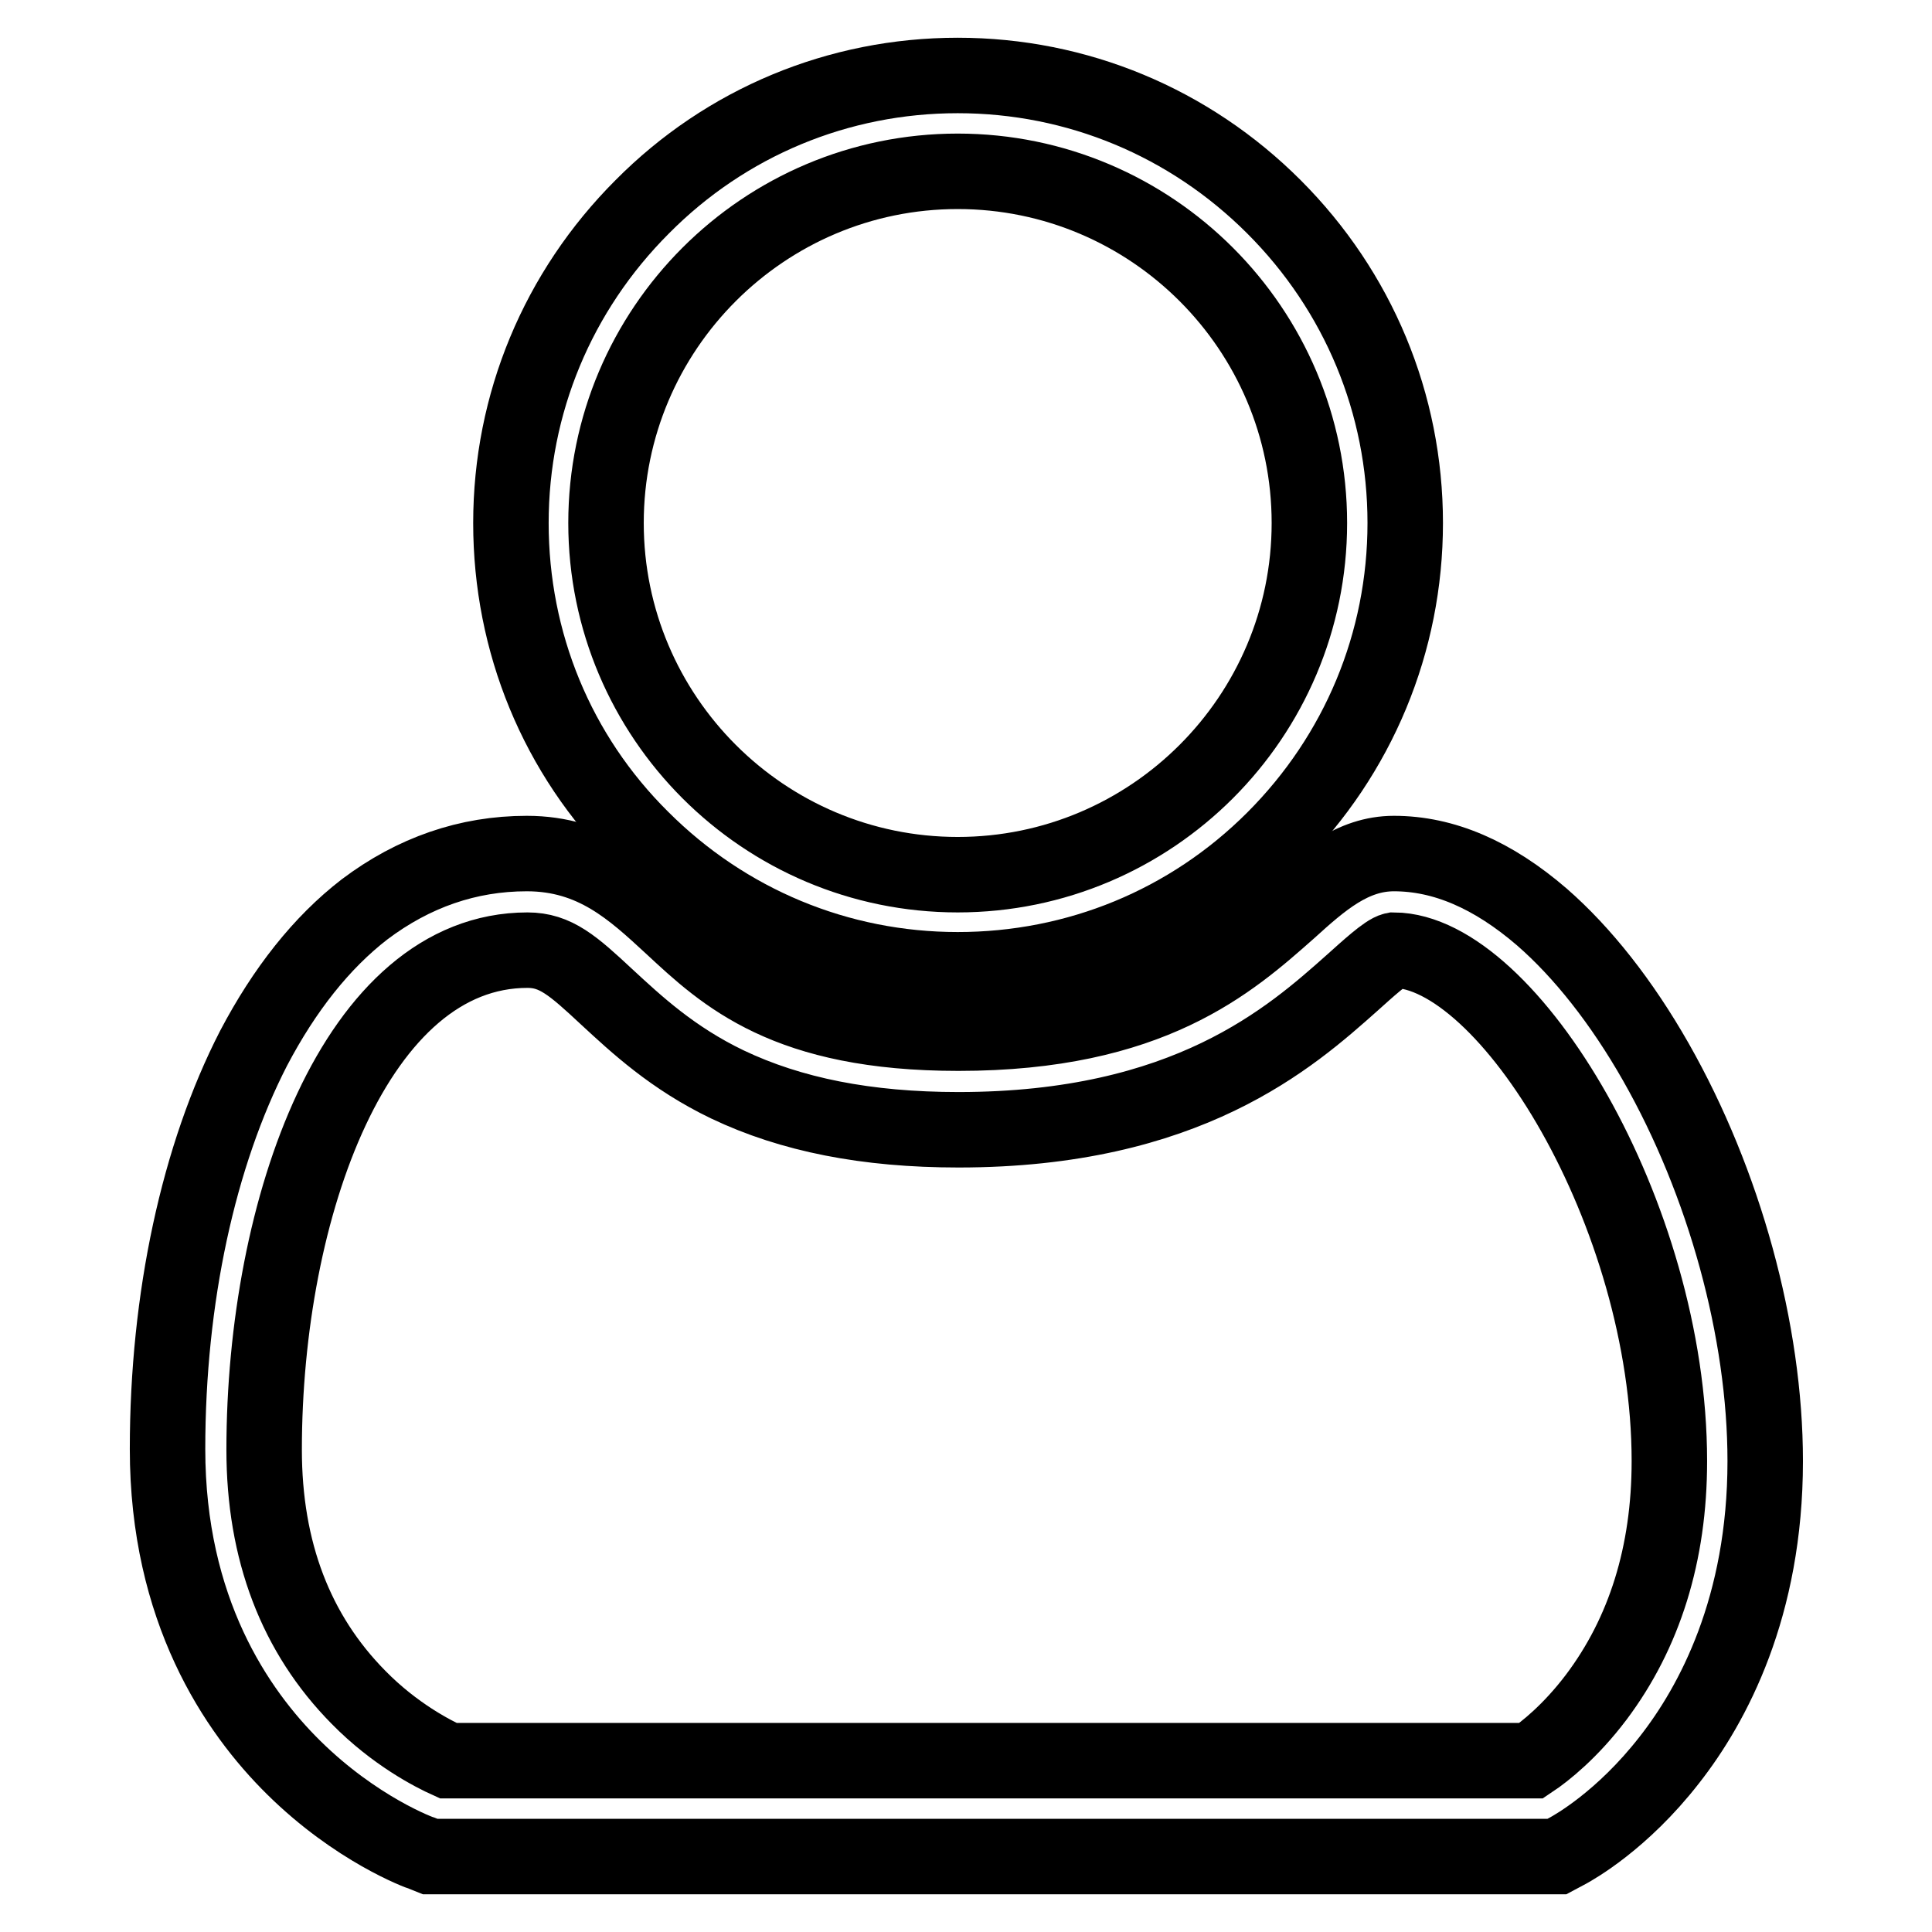
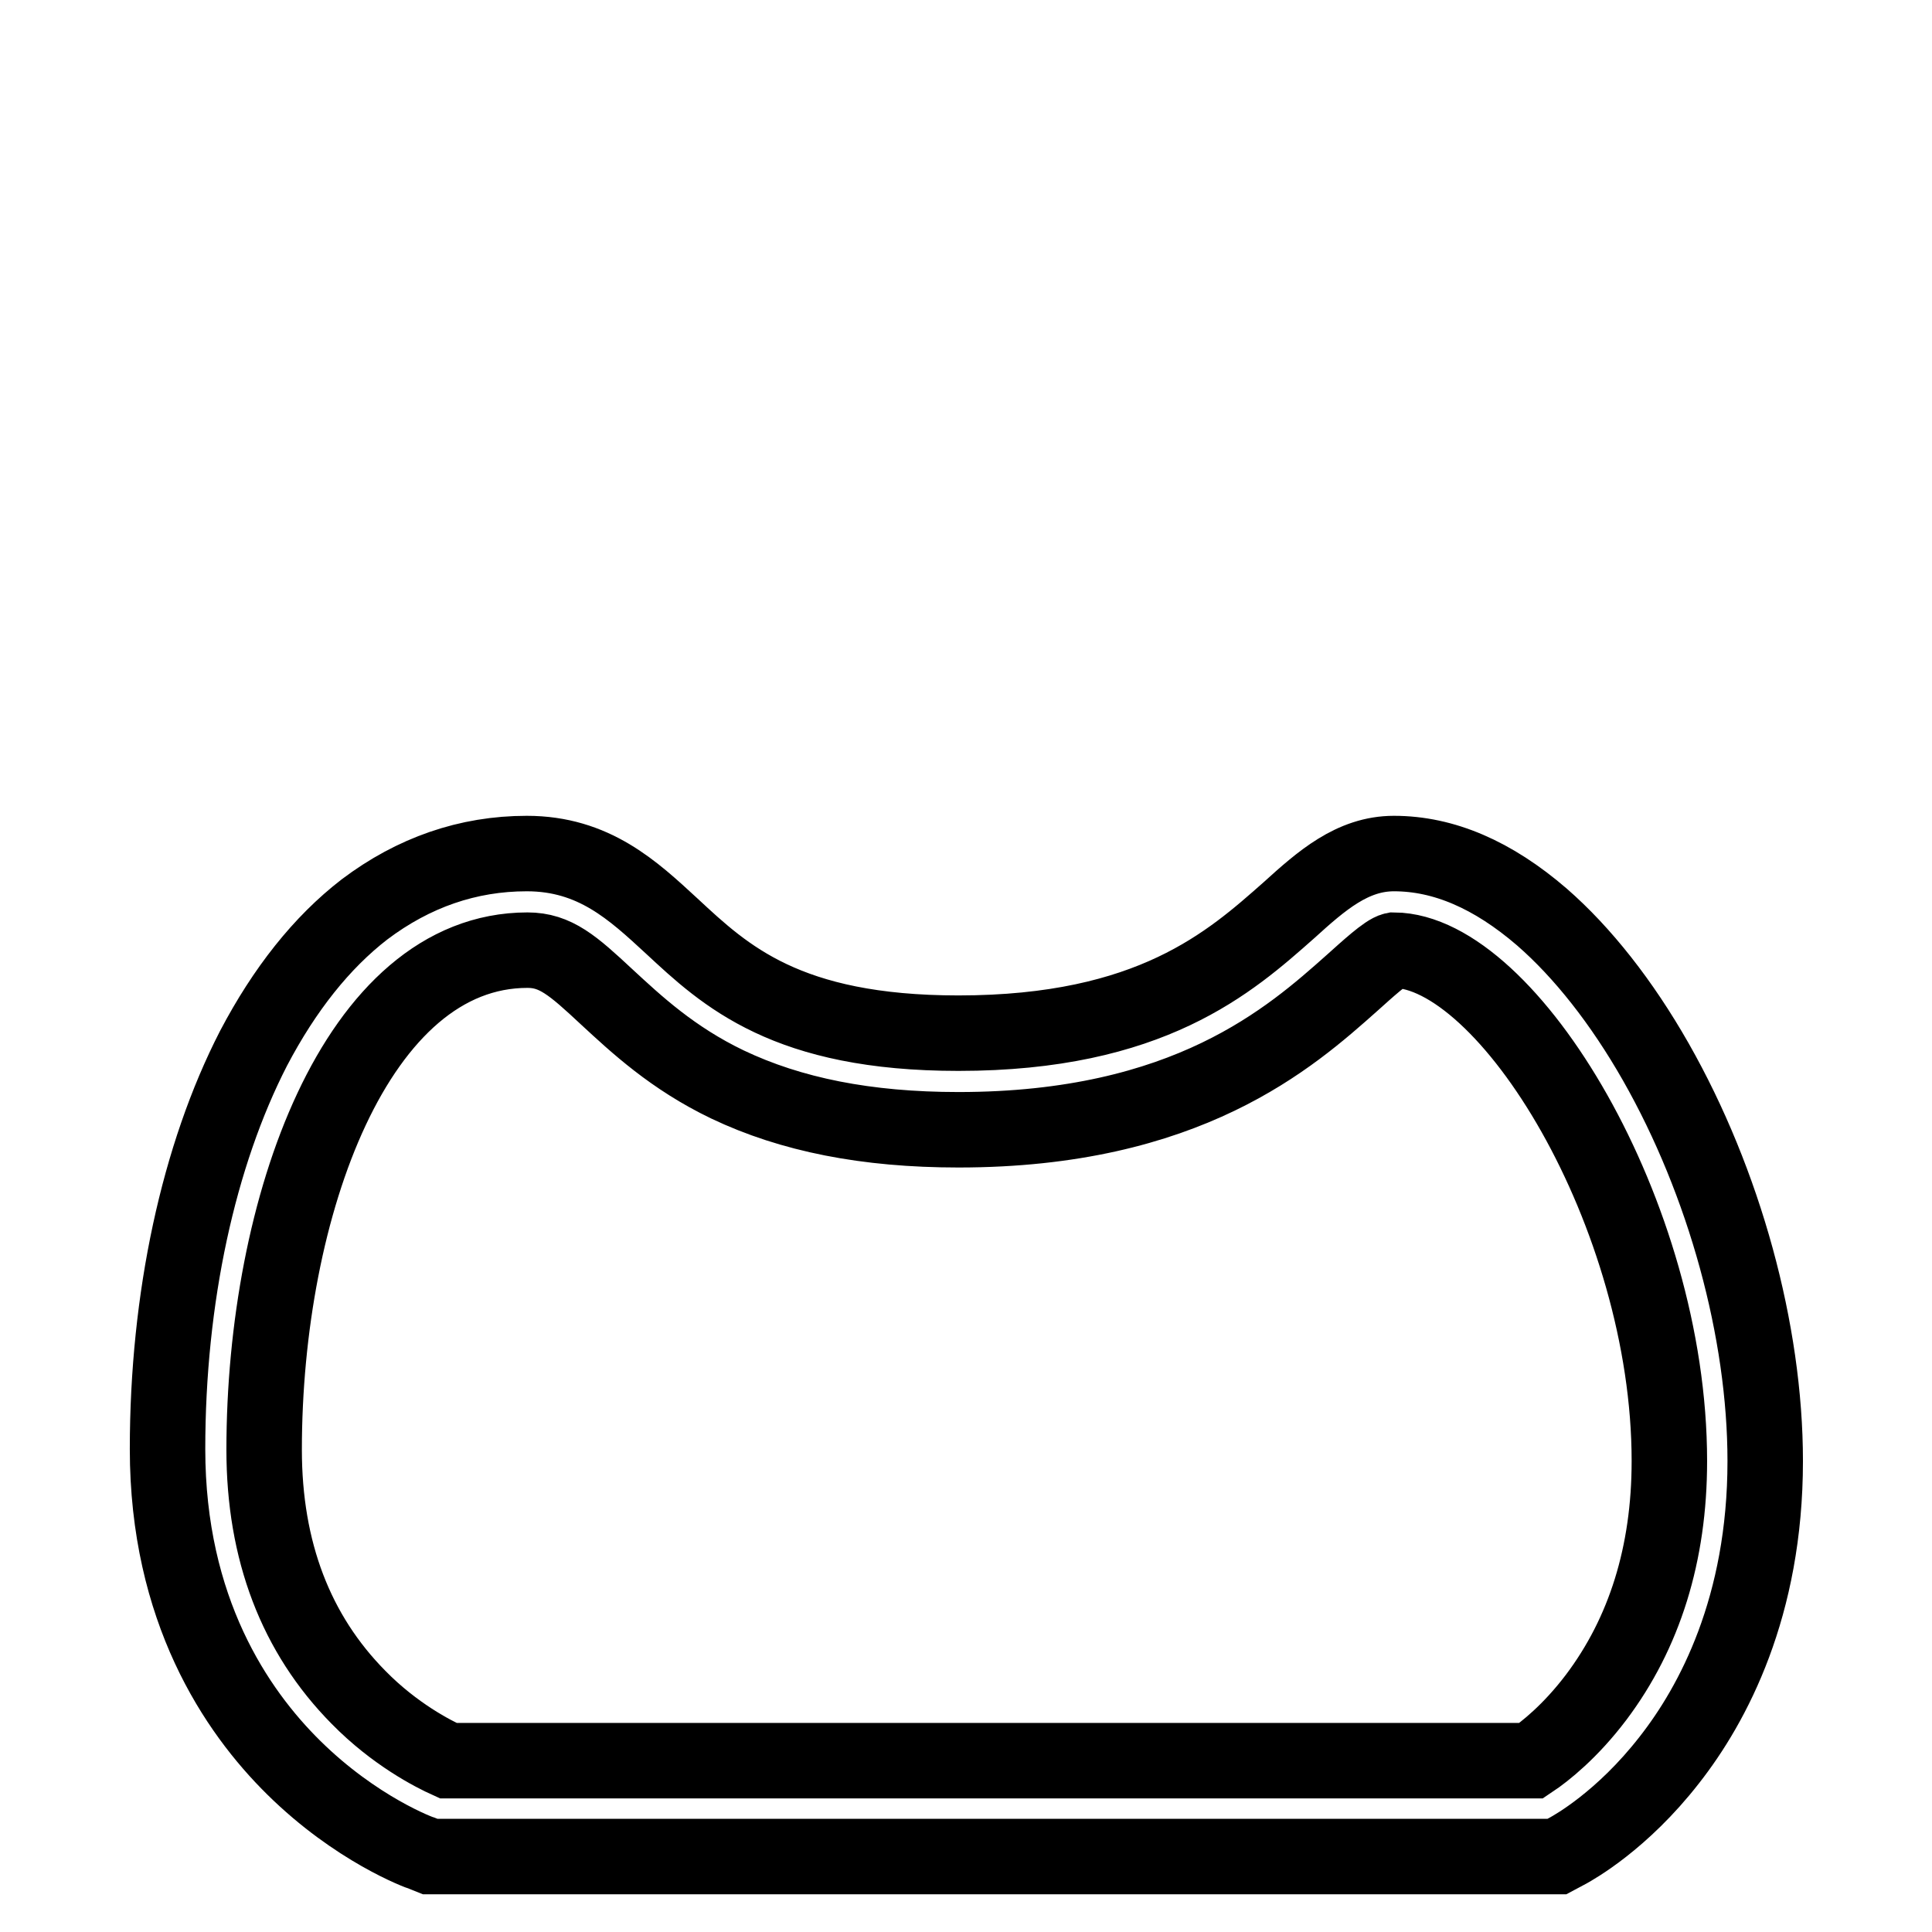
<svg xmlns="http://www.w3.org/2000/svg" version="1.1" x="0px" y="0px" viewBox="0 0 256 256" enable-background="new 0 0 256 256" xml:space="preserve">
  <g>
    <g>
-       <path stroke-width="10" fill-opacity="0" stroke="#000000" d="M126.9,128.5c-15.8,0-30.7-6.2-41.9-17.4C73.8,100,67.7,85.1,67.7,69.3c0-15.8,6.2-30.7,17.4-41.9C96.2,16.2,111.1,10,126.9,10c15.8,0,30.7,6.2,41.9,17.4c11.2,11.2,17.4,26.1,17.4,41.9c0,15.8-6.2,30.7-17.4,41.9C157.6,122.4,142.7,128.5,126.9,128.5z M126.9,22.7c-25.7,0-46.6,20.9-46.6,46.6c0,25.7,20.9,46.6,46.6,46.6c25.7,0,46.6-20.9,46.6-46.6C173.5,43.6,152.6,22.7,126.9,22.7z" />
      <path stroke-width="10" fill-opacity="0" stroke="#000000" d="M206.3,246H57l-1-0.4c-0.4-0.1-8.8-3.2-17.1-11.4c-7.6-7.5-16.7-20.9-16.7-42.2c0-20,4.1-38.9,11.4-53.1c4.1-7.8,9-14,14.7-18.4c6.5-4.9,13.7-7.4,21.5-7.4c8.9,0,14.1,4.9,19.2,9.6c7.1,6.6,15.2,14.2,38,14.2c25.5,0,36-9.4,43.8-16.3c4.3-3.9,8.4-7.5,13.9-7.5c6.6,0,13.1,2.8,19.6,8.4c5.4,4.7,10.6,11.3,15.1,19.2c9.1,16,14.5,35.7,14.5,52.9c0,19.3-6.9,32.2-12.7,39.6c-6.3,8.1-12.7,11.6-13.4,12L206.3,246z M59.4,233.3h143.5c1.8-1.2,5.2-3.9,8.6-8.4c6.4-8.5,9.7-19,9.7-31.3c0-32.7-21.4-67.6-36.5-67.7c-1,0.2-3.6,2.6-5.5,4.3c-8.2,7.3-21.9,19.5-52.2,19.5c-12.2,0-22.2-2-30.6-6c-7.3-3.5-12.1-8-16-11.6c-4.5-4.2-6.8-6.2-10.5-6.2c-22.7,0-34.9,34.1-34.9,66.2c0,13.4,4.2,24.4,12.5,32.8C52.3,229.8,57.4,232.4,59.4,233.3z" />
    </g>
  </g>
</svg>